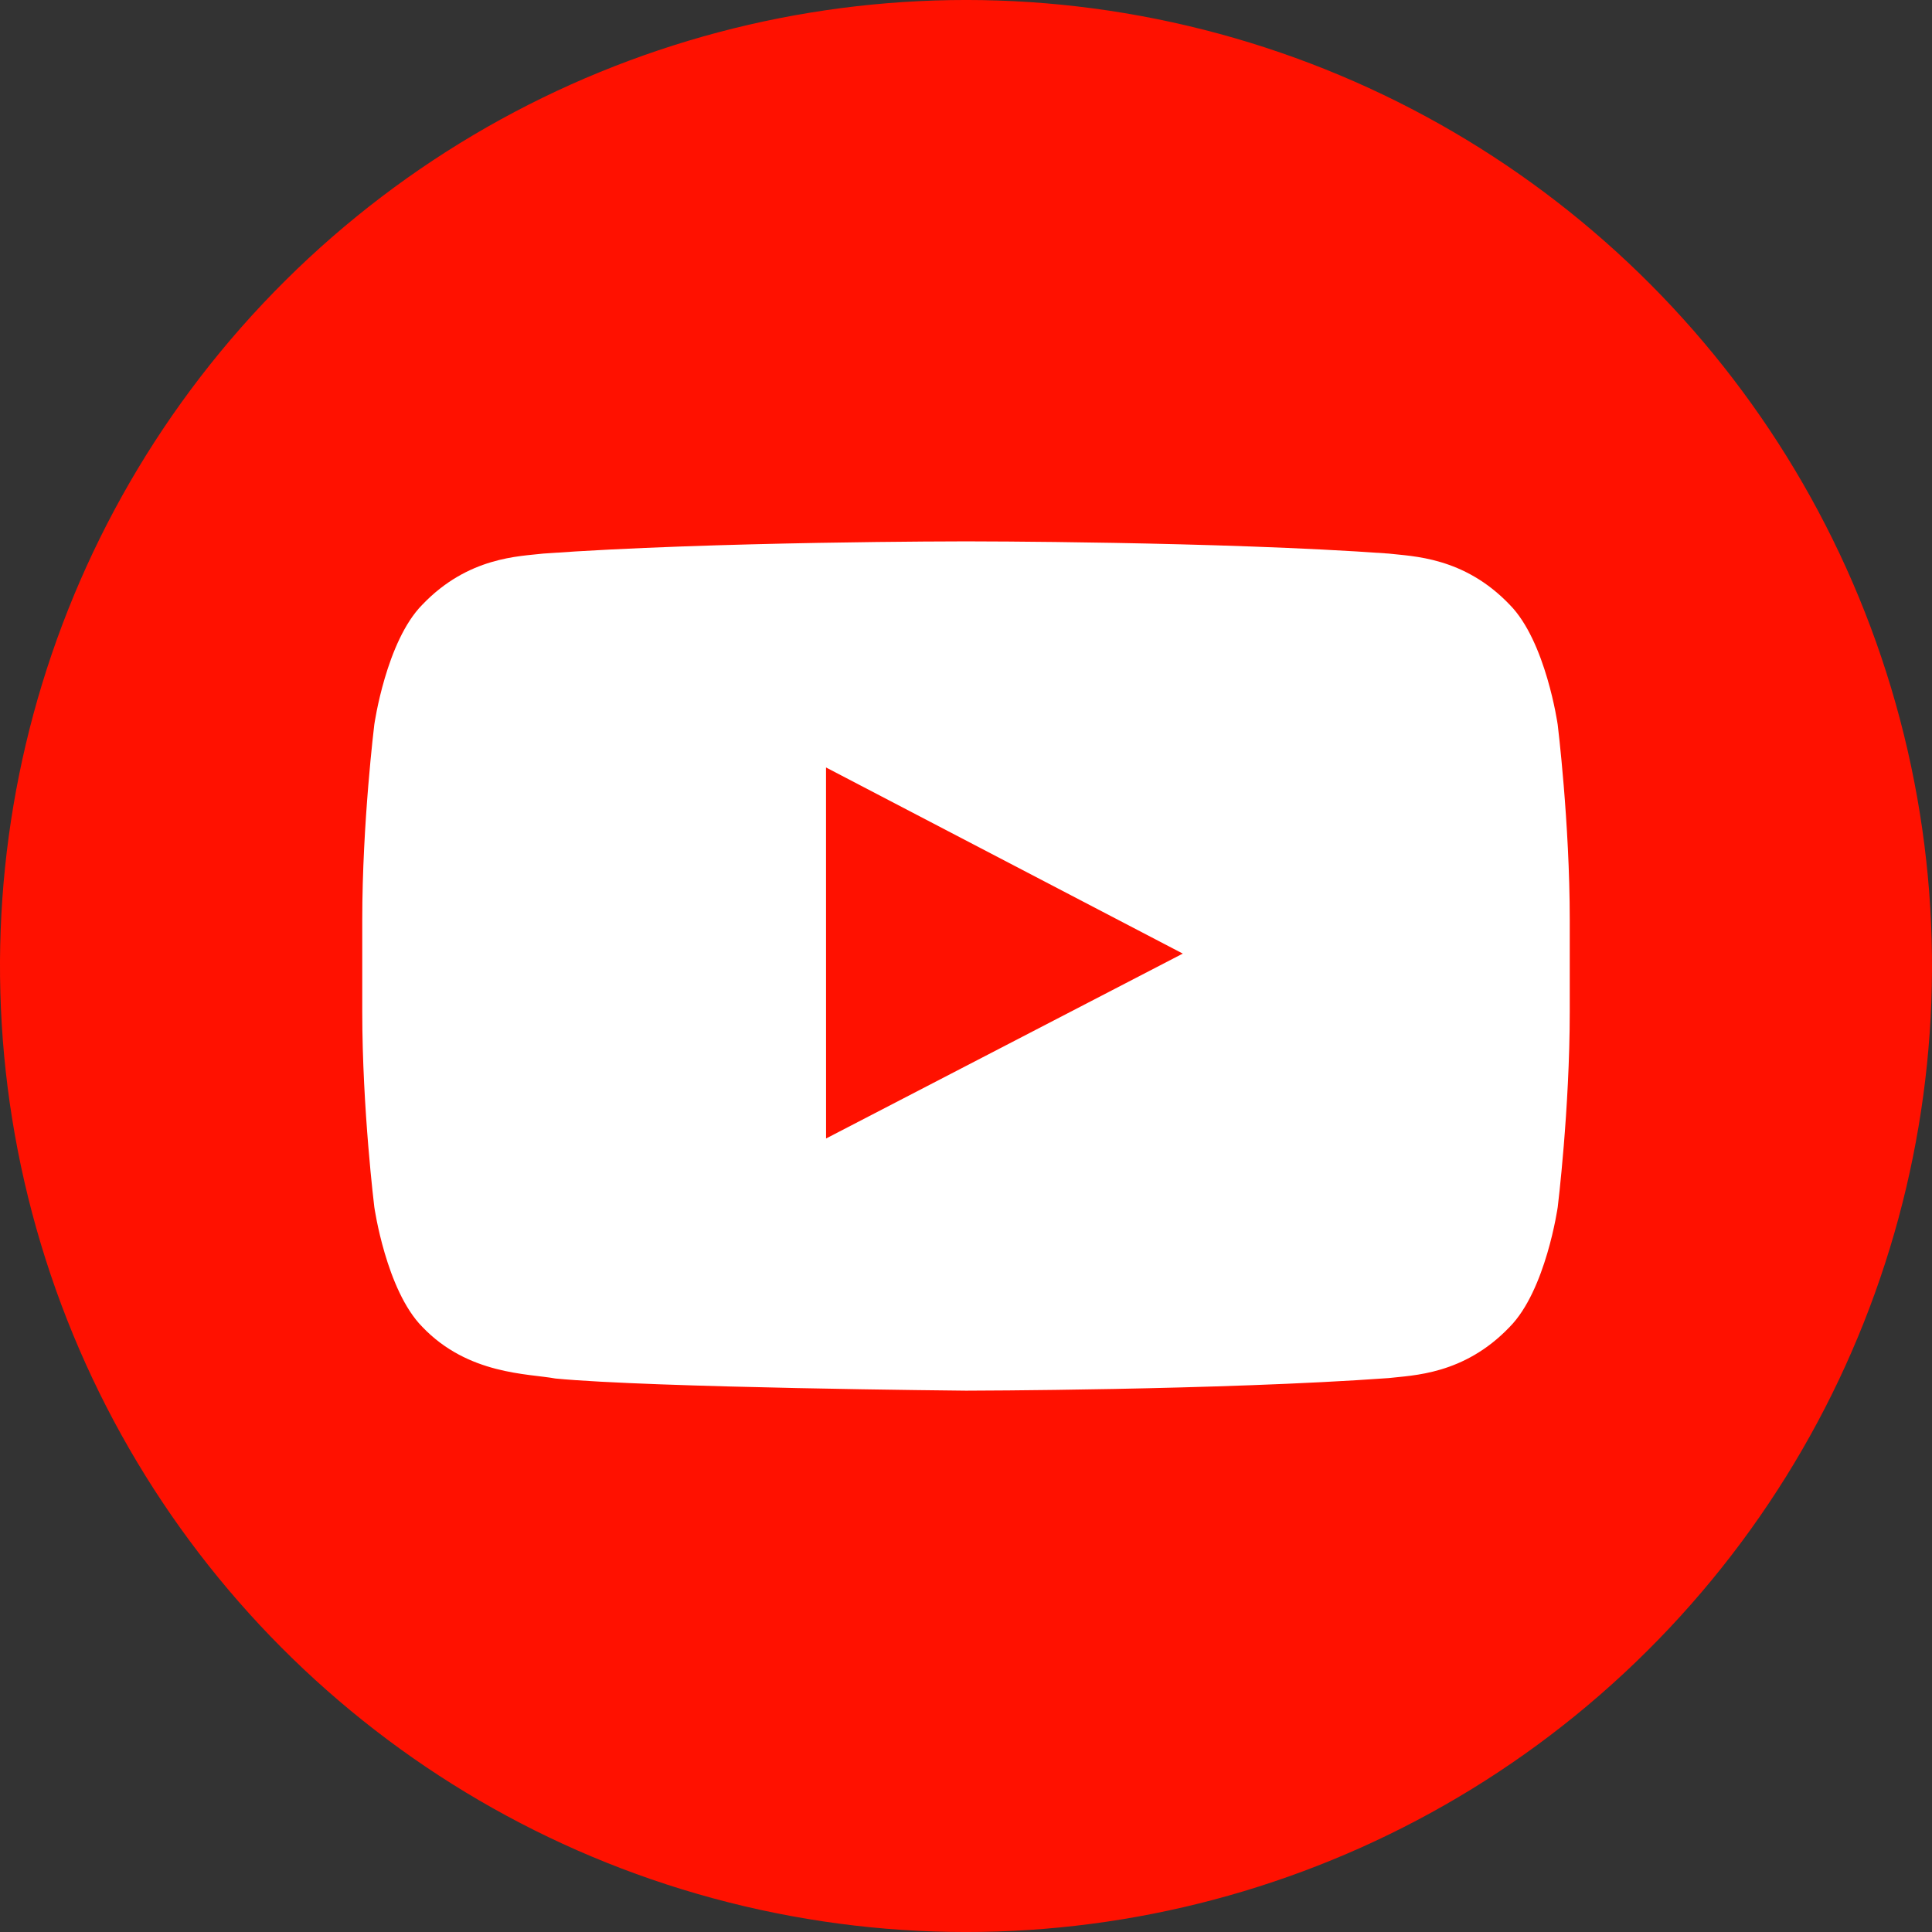
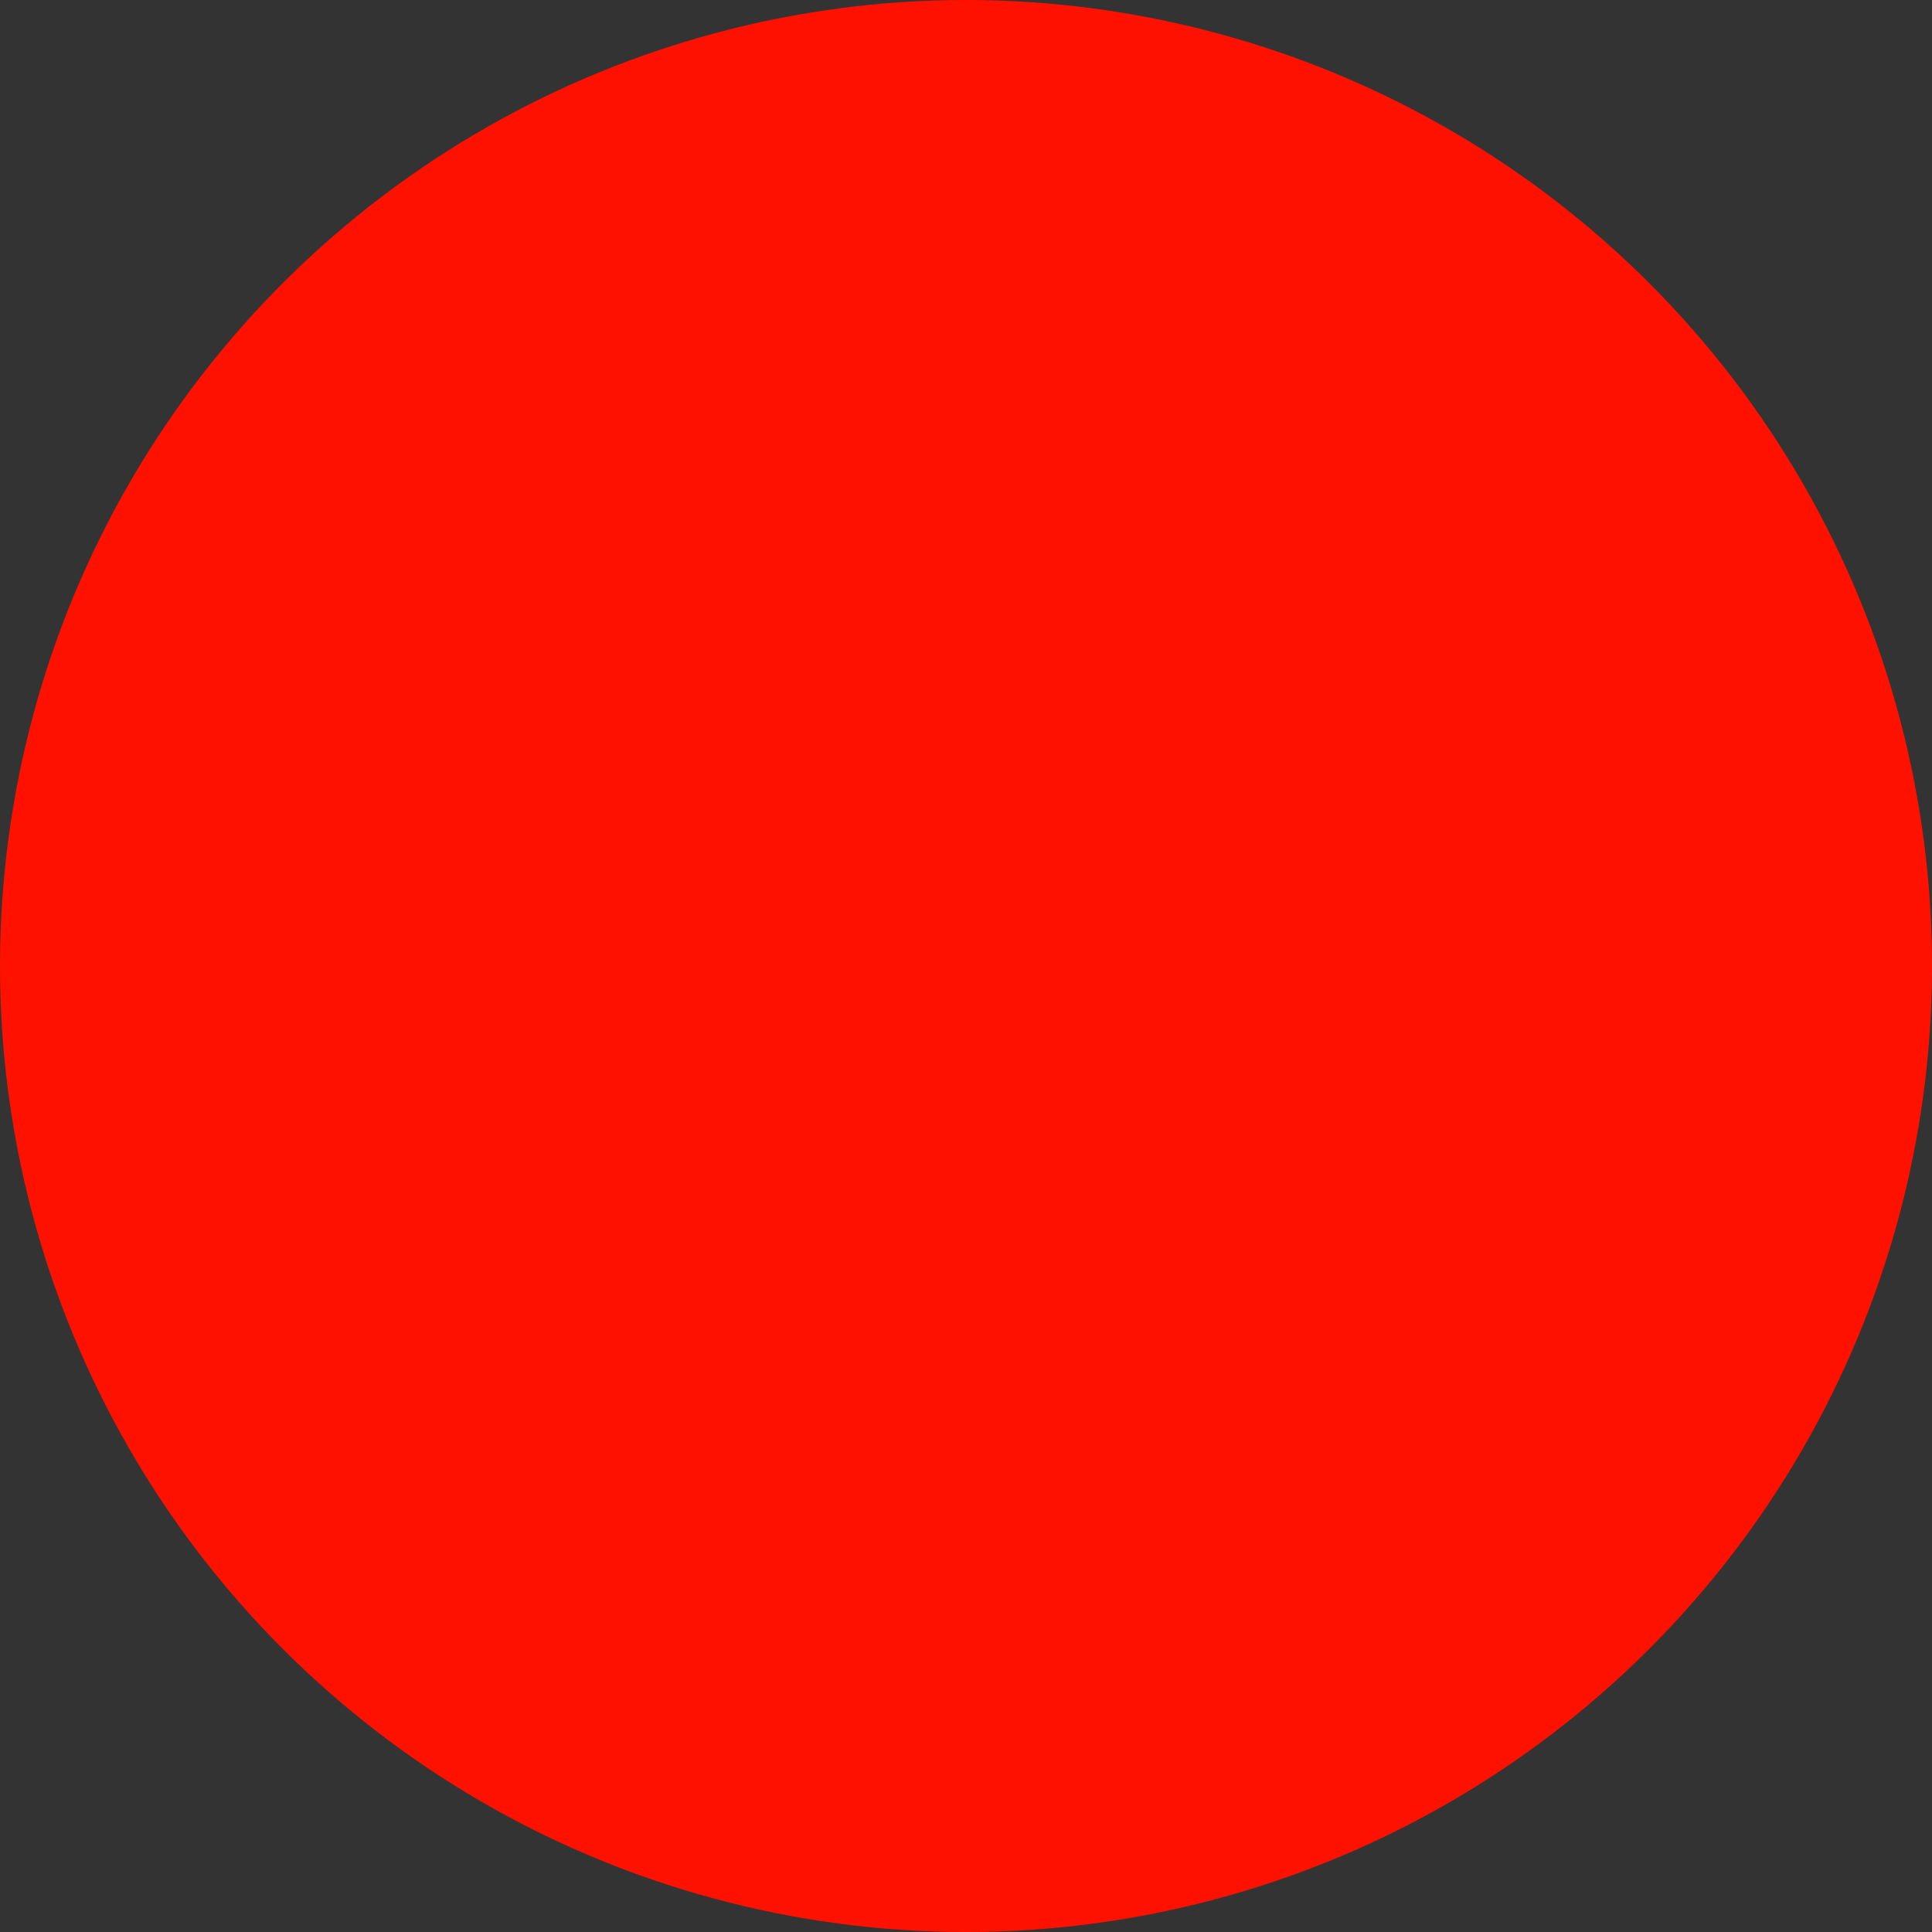
<svg xmlns="http://www.w3.org/2000/svg" id="_レイヤー_1" data-name="レイヤー 1" version="1.1" viewBox="0 0 327 326.999">
  <rect x="0" y="0" width="327" height="326.999" fill="#333333" stroke="none" />
  <defs>
    <style>
      .cls-1 {
        fill: #f10;
      }

      .cls-1, .cls-2 {
        stroke-width: 0px;
      }

      .cls-2 {
        fill: #fff;
      }
    </style>
  </defs>
  <circle class="cls-1" cx="163.5" cy="163.5" r="163.499" transform="translate(-33.191 285.061) rotate(-76.717)" />
-   <path class="cls-2" d="M263.646,122.635s-1.996-14.083-8.122-20.283c-7.774-8.141-16.486-8.181-20.48-8.657-28.589-2.068-71.498-2.068-71.498-2.068h-.096s-42.905,0-71.498,2.068c-3.994.477-12.702.514-20.476,8.657-6.128,6.199-8.123,20.283-8.123,20.283,0,0-2.04,16.539-2.04,33.081v15.507c0,16.534,2.041,33.076,2.041,33.076,0,0,1.996,14.076,8.124,20.28,7.776,8.146,17.988,7.889,22.532,8.741,16.353,1.572,69.494,2.056,69.494,2.056,0,0,42.941-.062,71.543-2.131,3.997-.479,12.707-.517,20.477-8.662,6.132-6.209,8.129-20.281,8.129-20.281,0,0,2.034-16.546,2.034-33.081v-15.51c0-16.538-2.041-33.078-2.041-33.078M139.817,192.694l-.008-62.796,60.384,31.503-60.376,31.293Z" />
</svg>